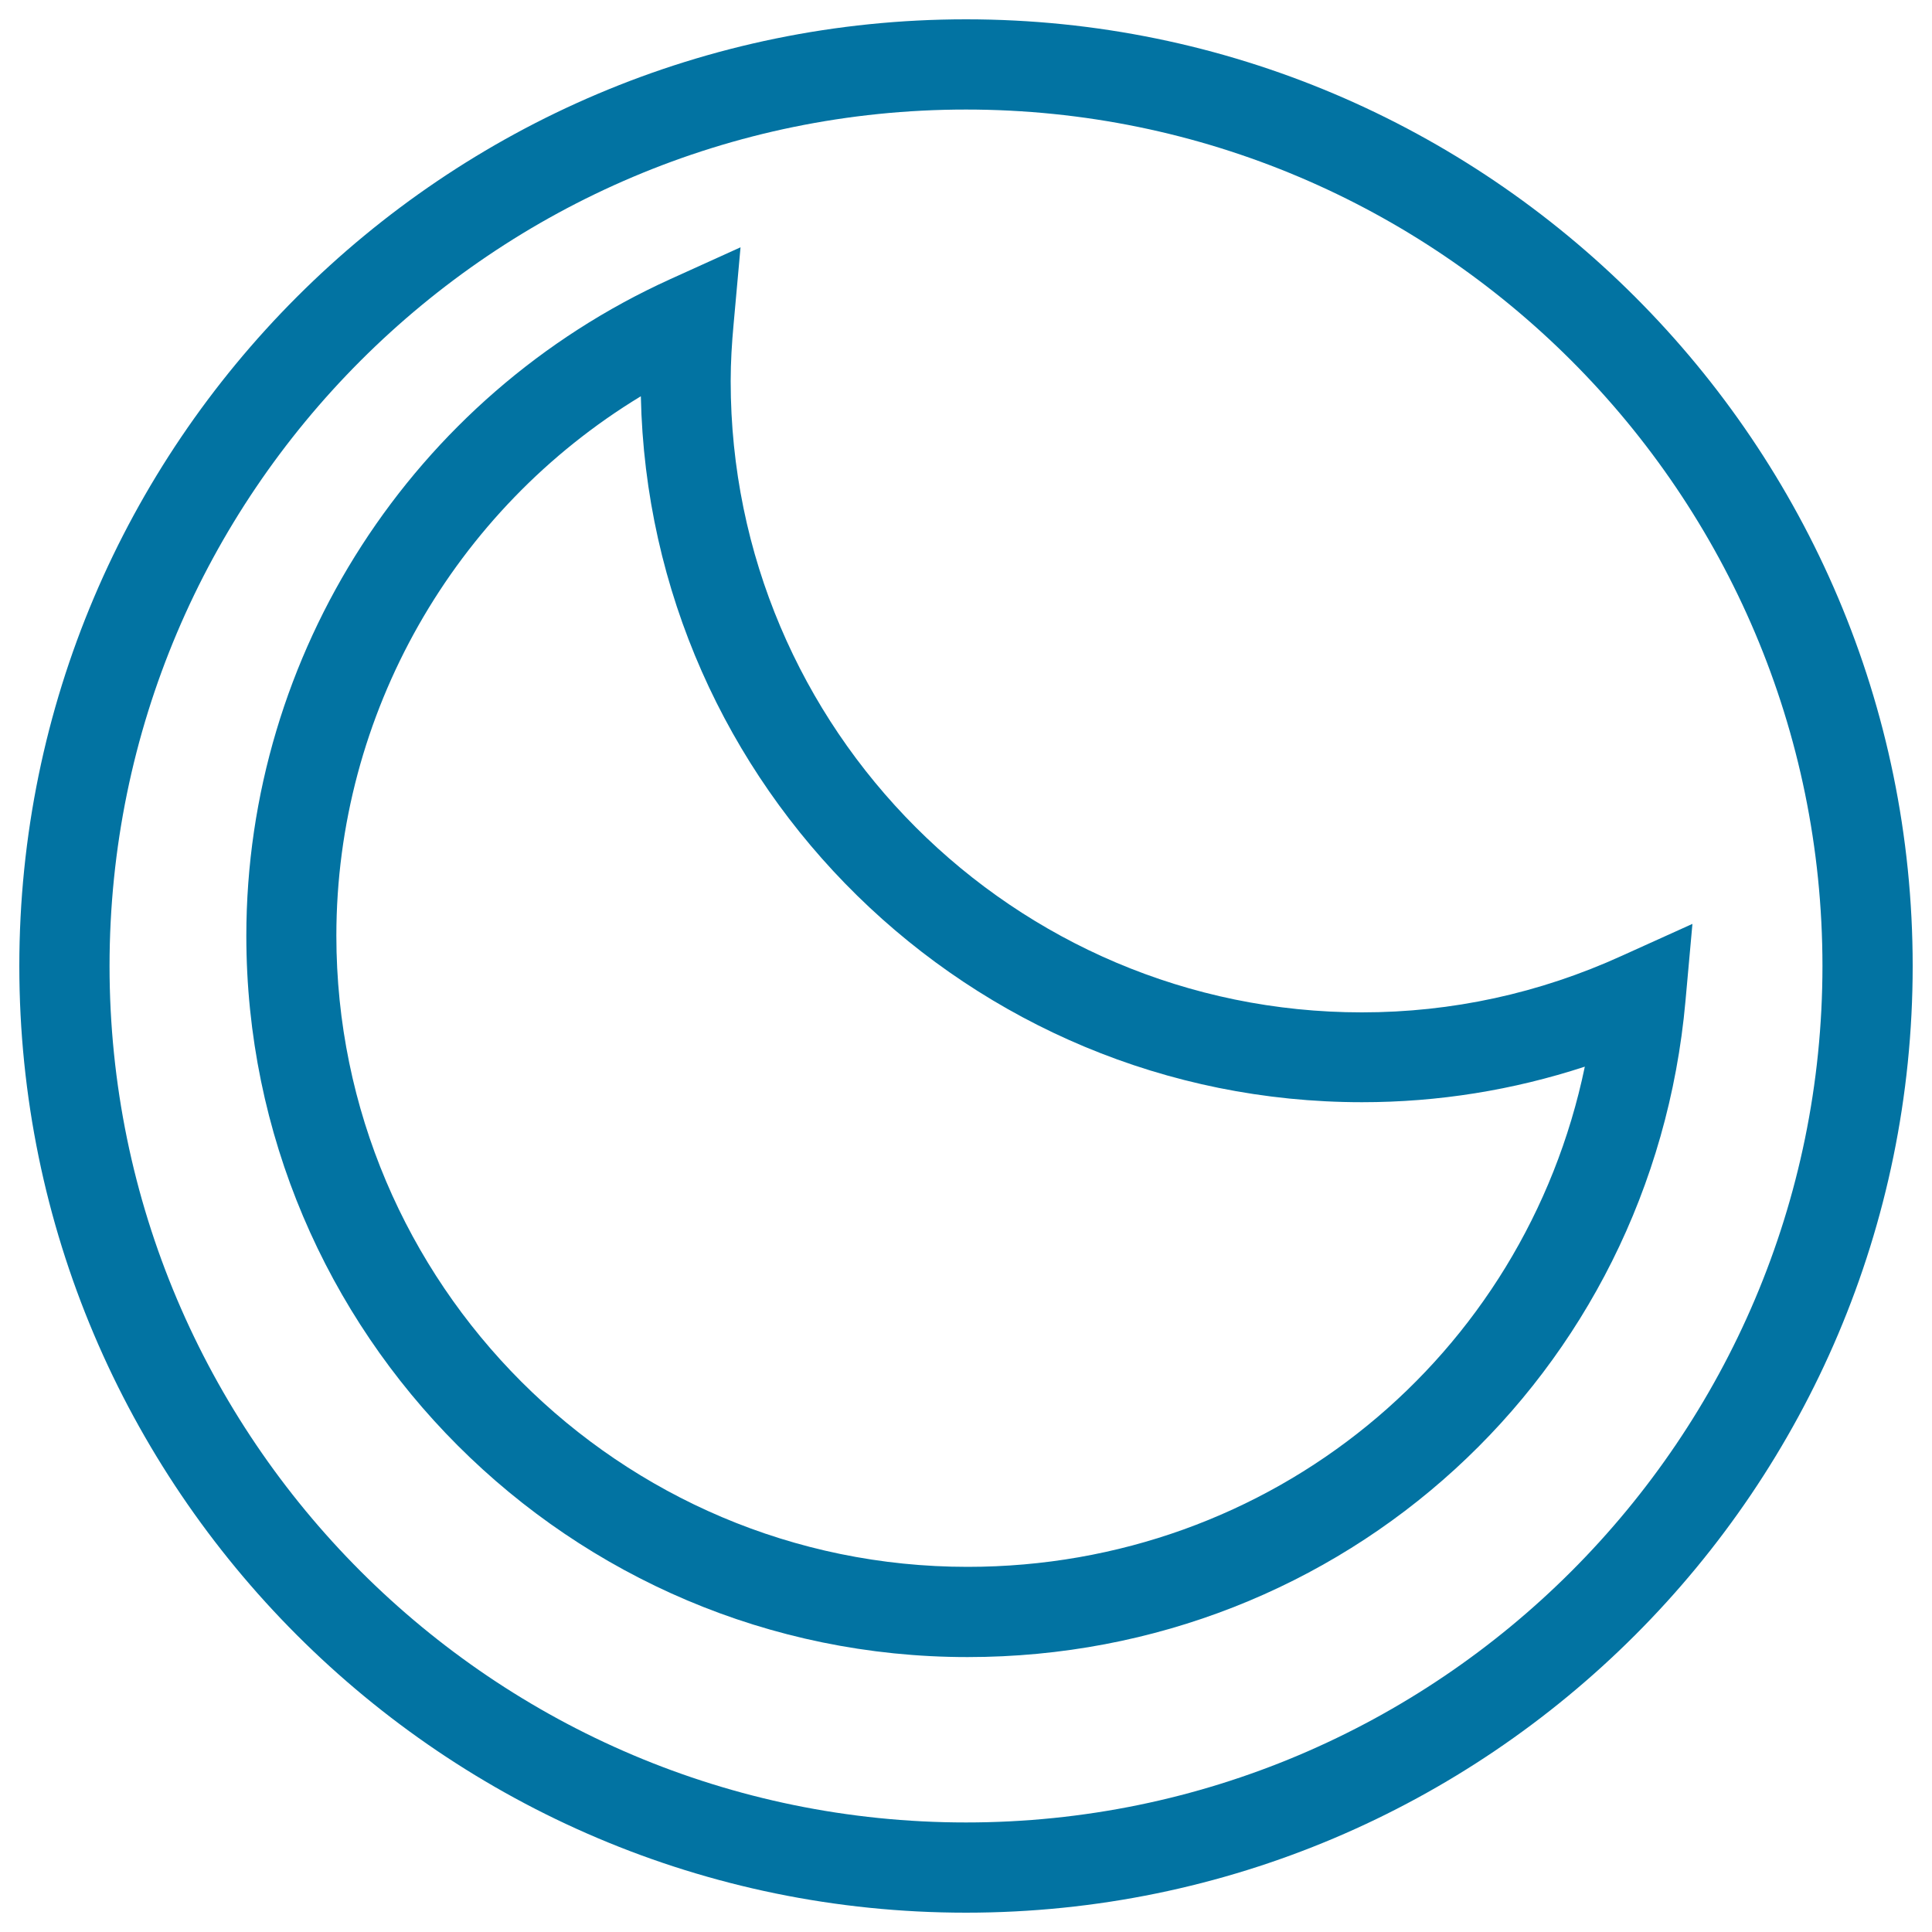
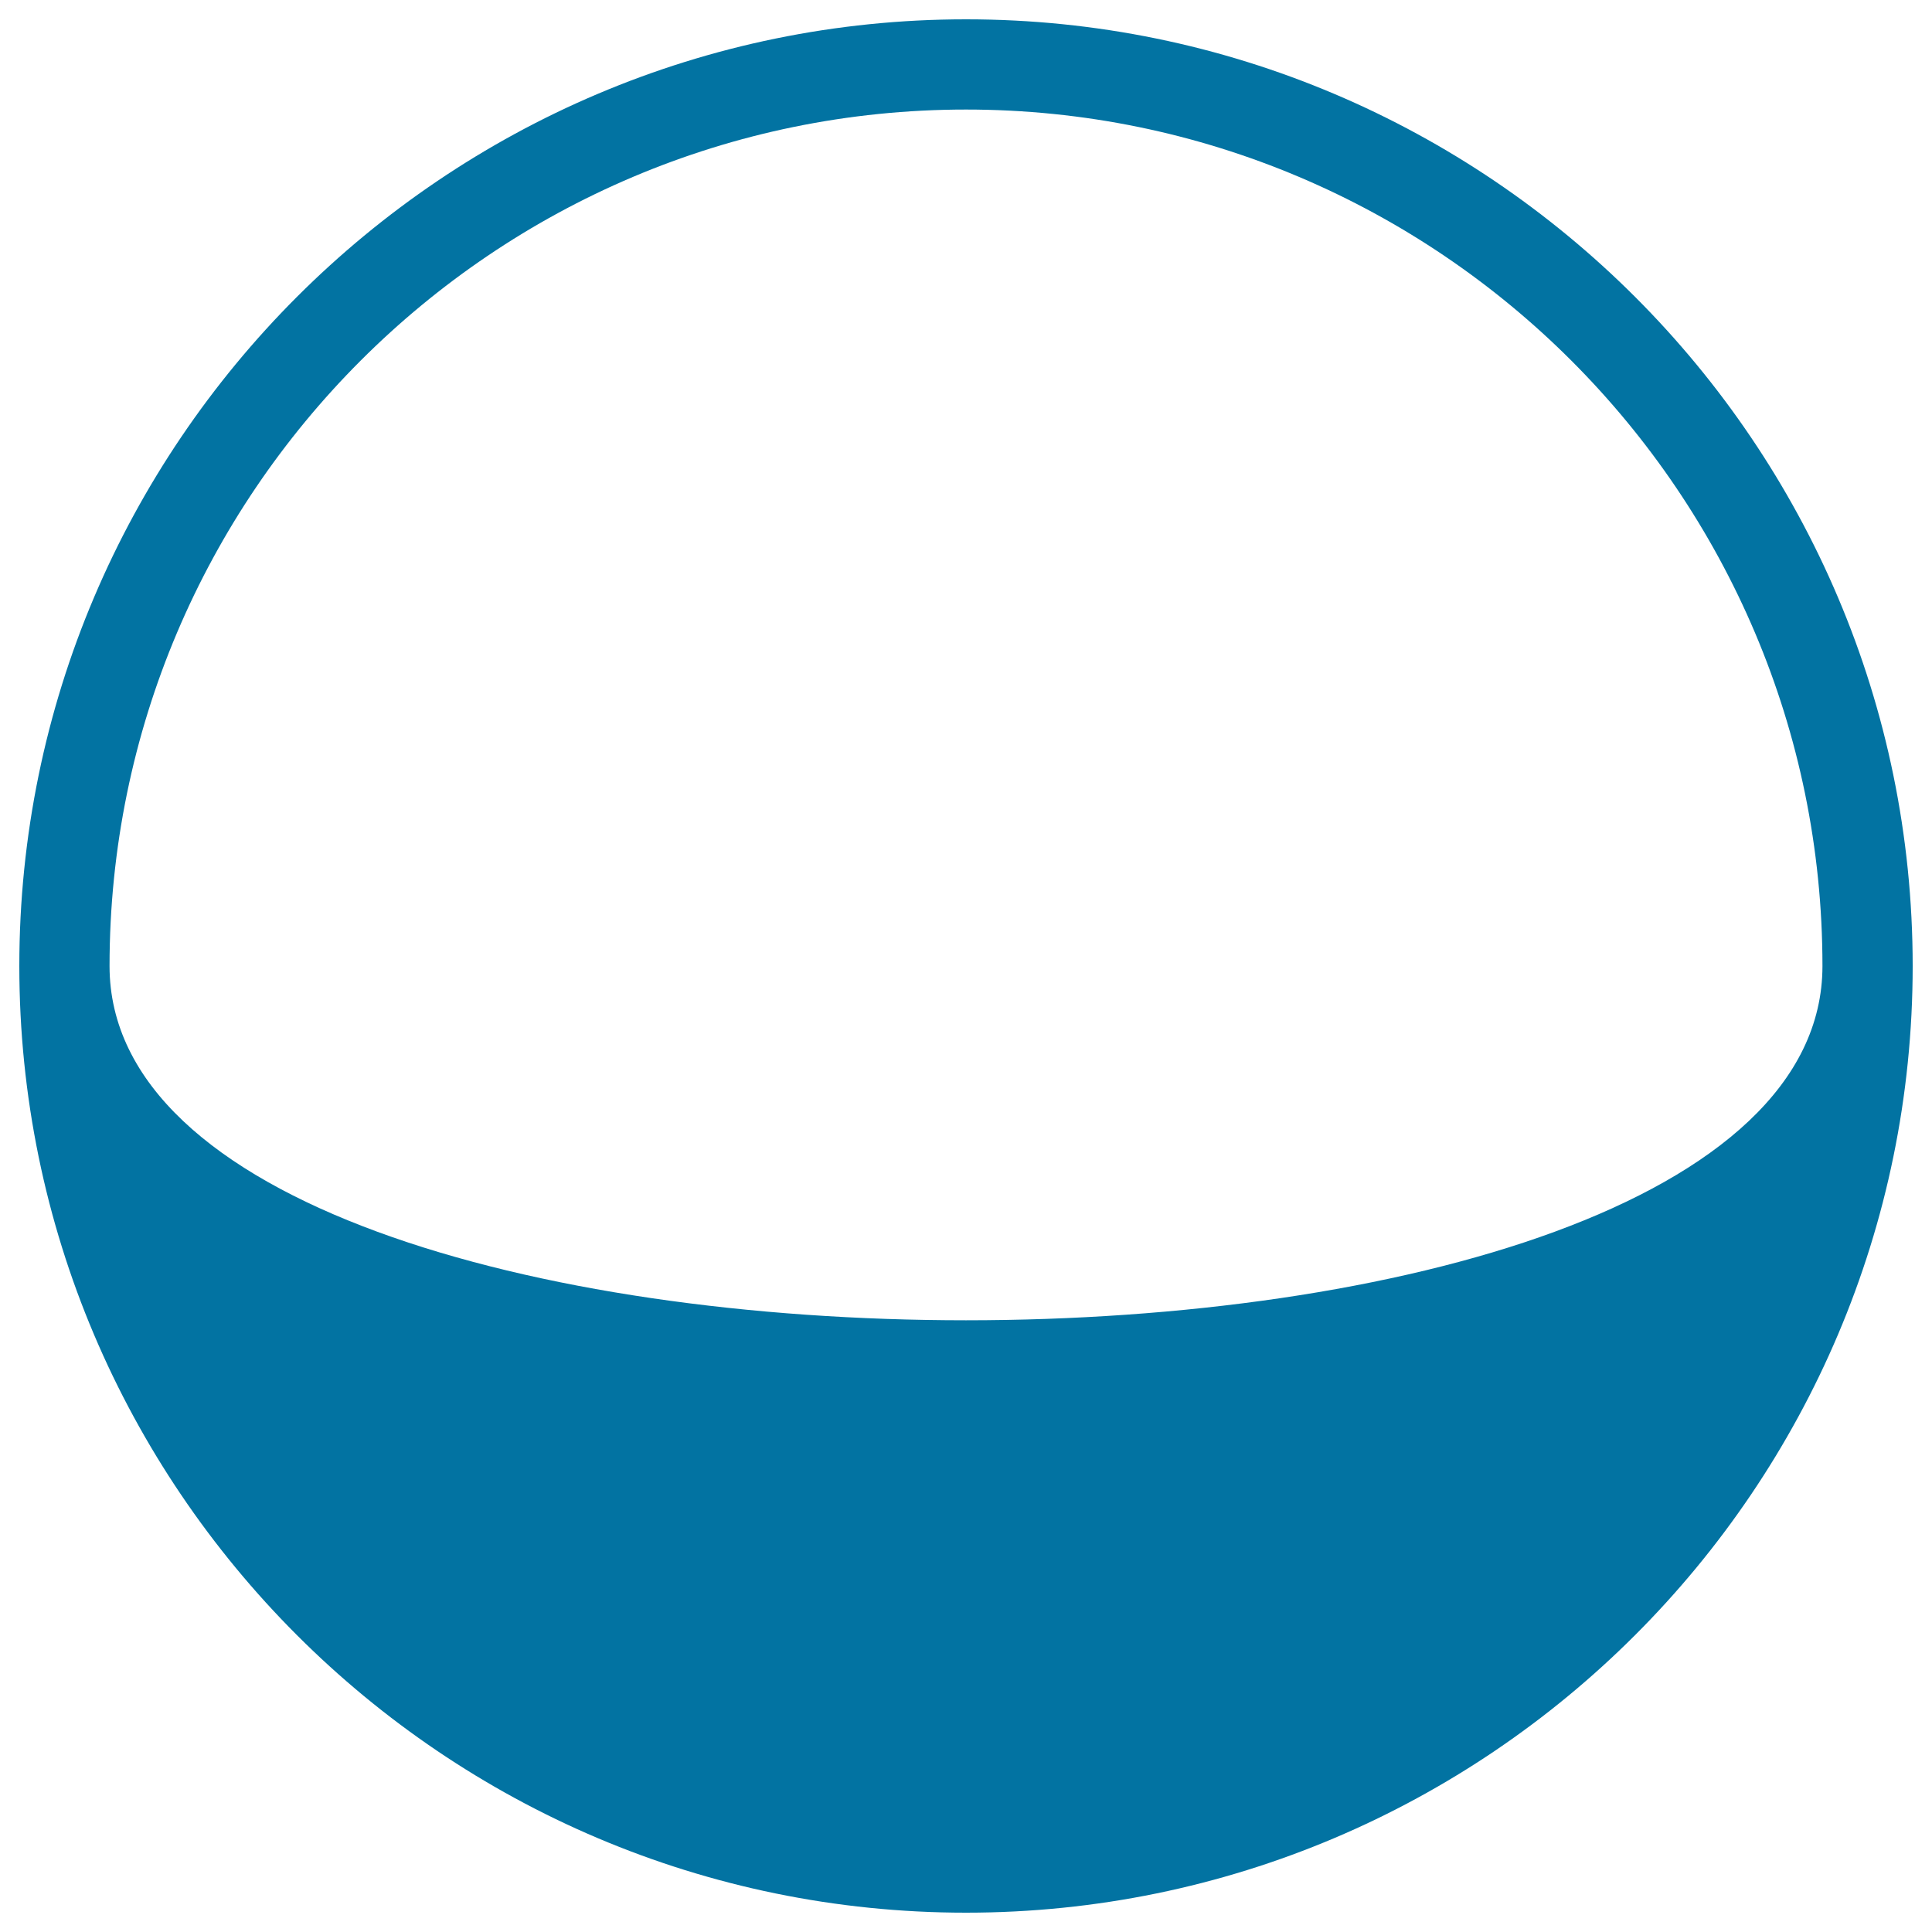
<svg xmlns="http://www.w3.org/2000/svg" viewBox="0 0 1000 1000" style="fill:#0273a2">
  <title>Moon Inside A Circle SVG icon</title>
  <g>
    <g>
-       <path d="M500.8,857.7c-205.9,0-373.3-167.5-373.3-373.3c0-146,86.1-279.4,219.4-339.9l36.4-16.5l-3.6,39.9c-0.9,9.7-1.5,19.5-1.5,29.4c0,180.1,146.5,326.7,326.7,326.7c46.5,0,91.8-9.8,134.6-29.3l36.5-16.5l-3.6,39.9C855.1,711.6,695.4,857.7,500.8,857.7z M331.7,205.1c-96.8,58.7-157.6,164.5-157.6,279.2c0,180.1,146.5,326.7,326.7,326.7c157.1,0,288.3-108.8,319.5-258.9c-37.3,12.2-75.9,18.4-115.3,18.4C501.8,570.5,335.9,407.3,331.7,205.1z" />
-     </g>
+       </g>
    <g>
-       <path d="M500,990C229.8,990,10,770.2,10,500C10,229.8,229.8,10,500,10c270.2,0,490,219.8,490,490C990,770.2,770.2,990,500,990z M500,56.7C255.5,56.7,56.7,255.5,56.7,500c0,244.5,198.9,443.3,443.3,443.3S943.3,744.5,943.3,500C943.3,255.5,744.5,56.7,500,56.7z" />
+       <path d="M500,990C229.8,990,10,770.2,10,500C10,229.8,229.8,10,500,10c270.2,0,490,219.8,490,490C990,770.2,770.2,990,500,990z M500,56.7C255.5,56.7,56.7,255.5,56.7,500S943.3,744.5,943.3,500C943.3,255.5,744.5,56.7,500,56.7z" />
    </g>
  </g>
</svg>